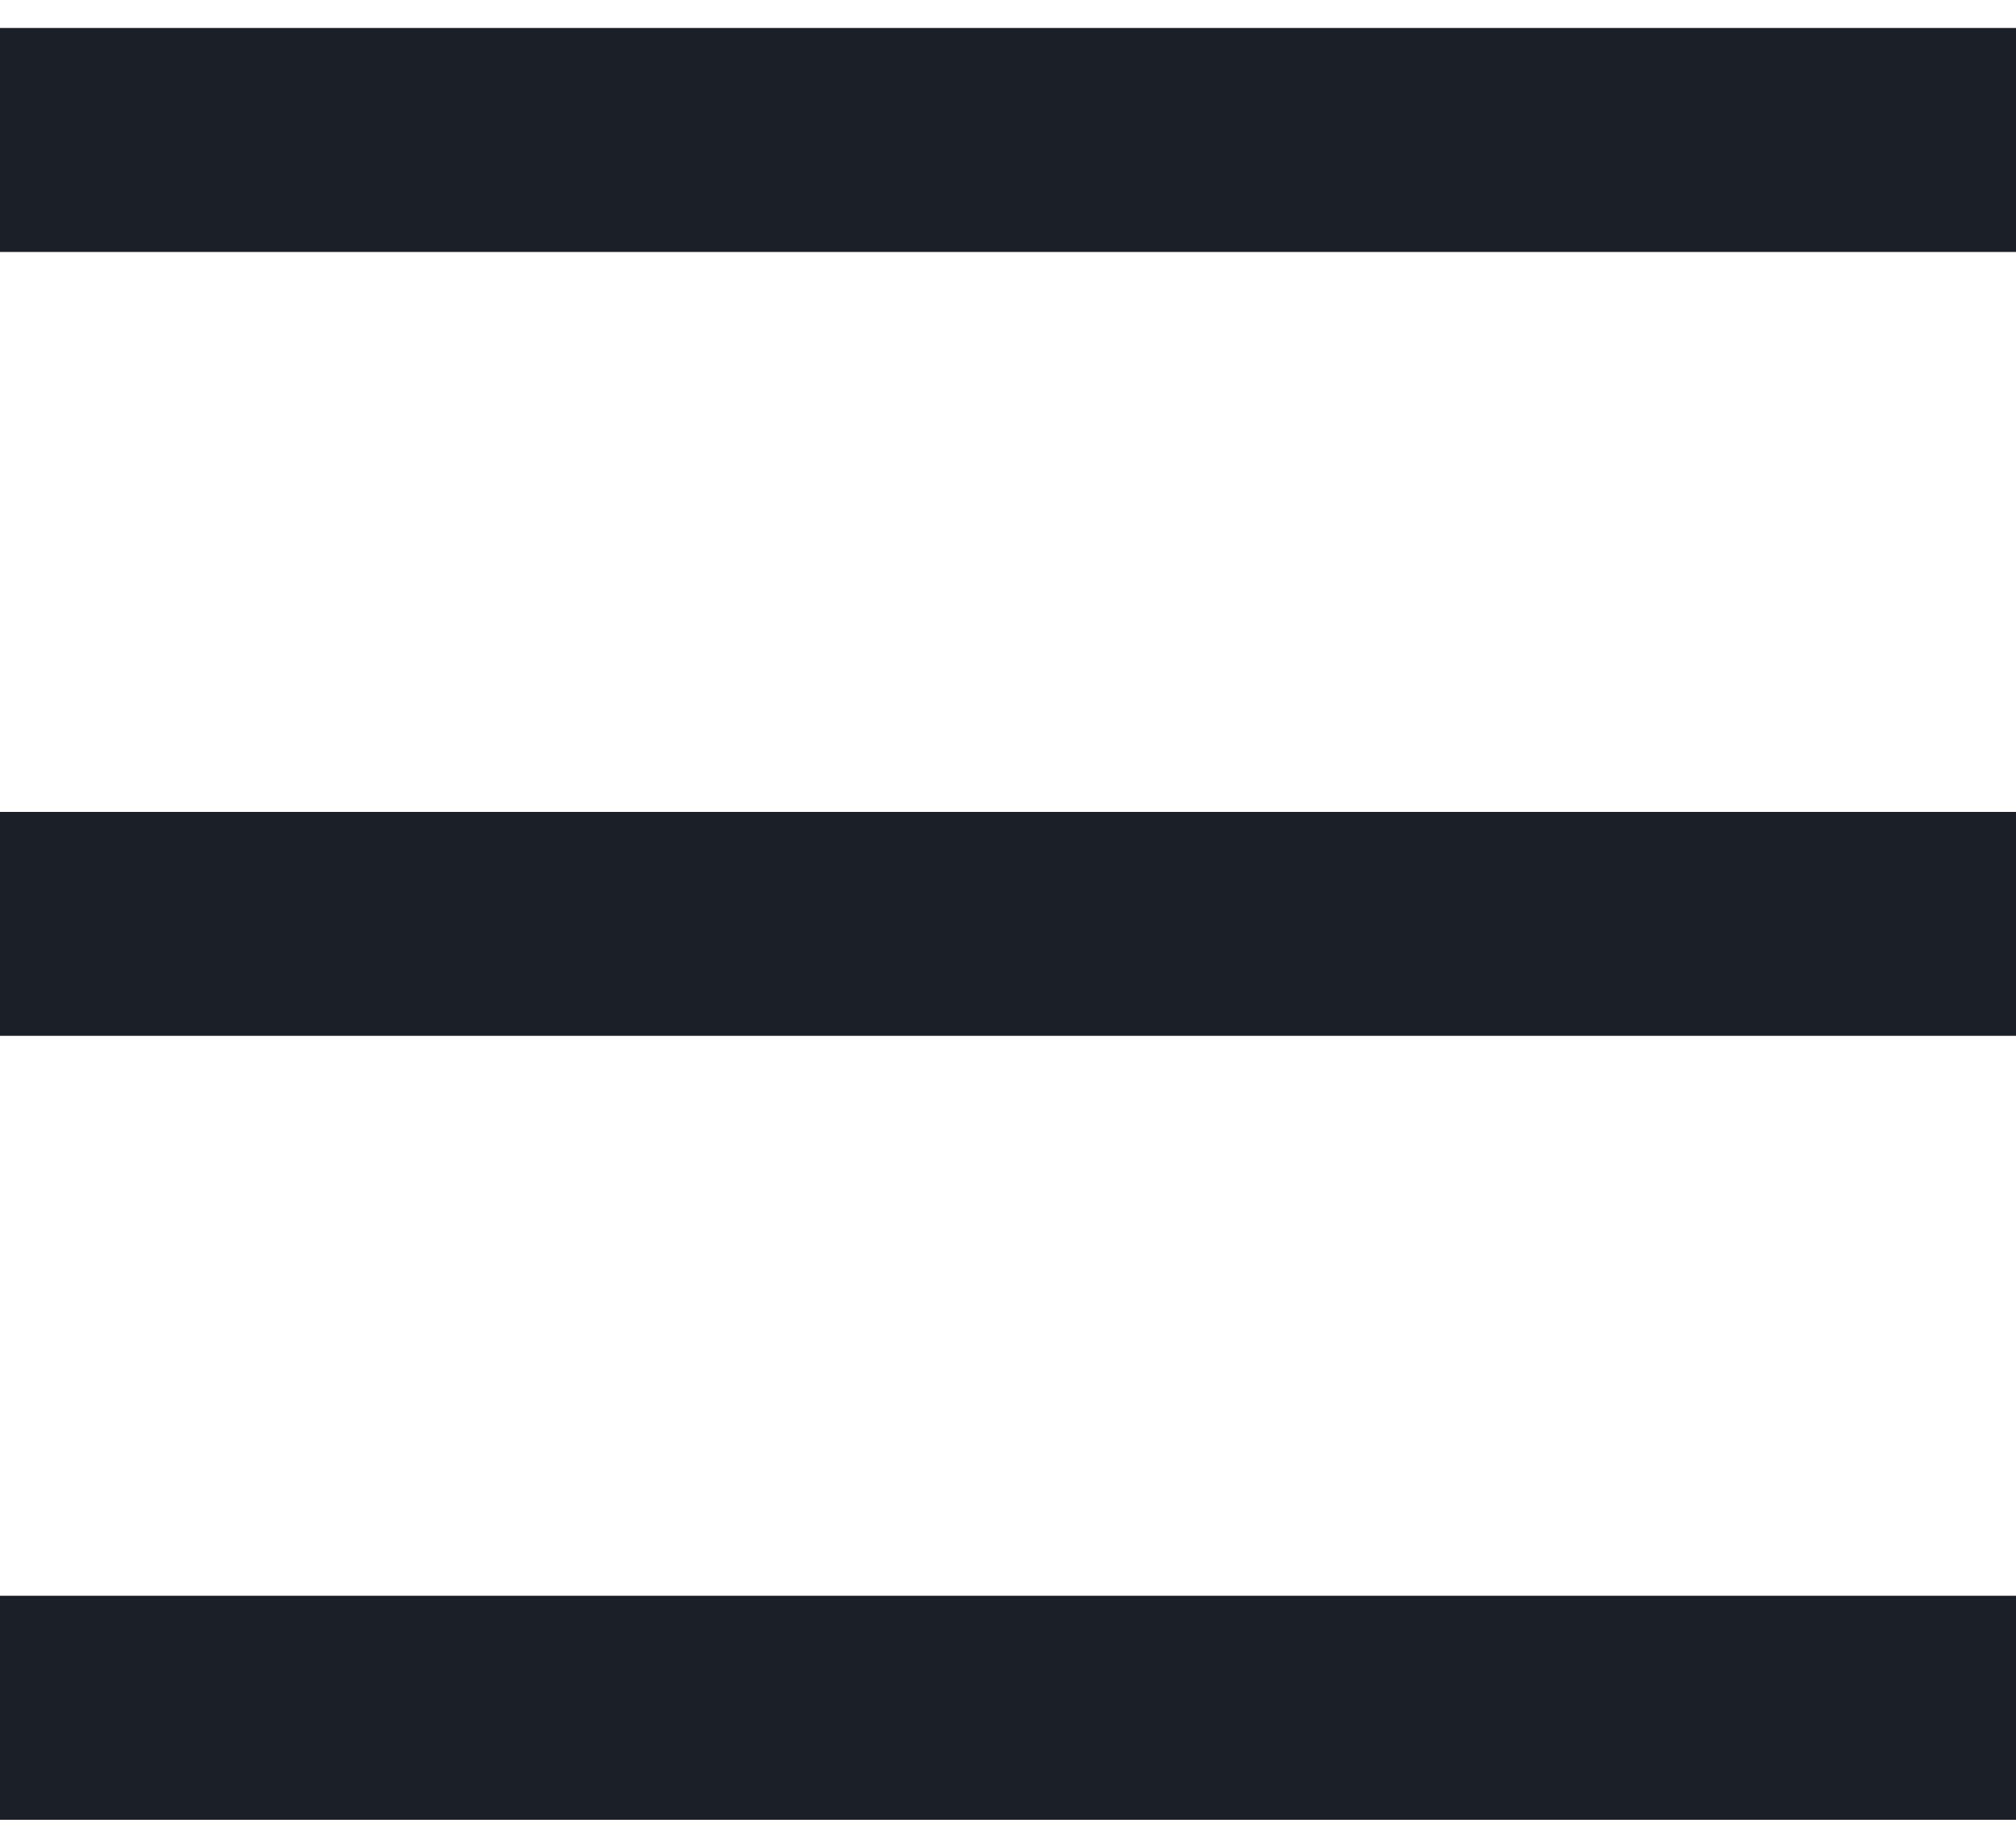
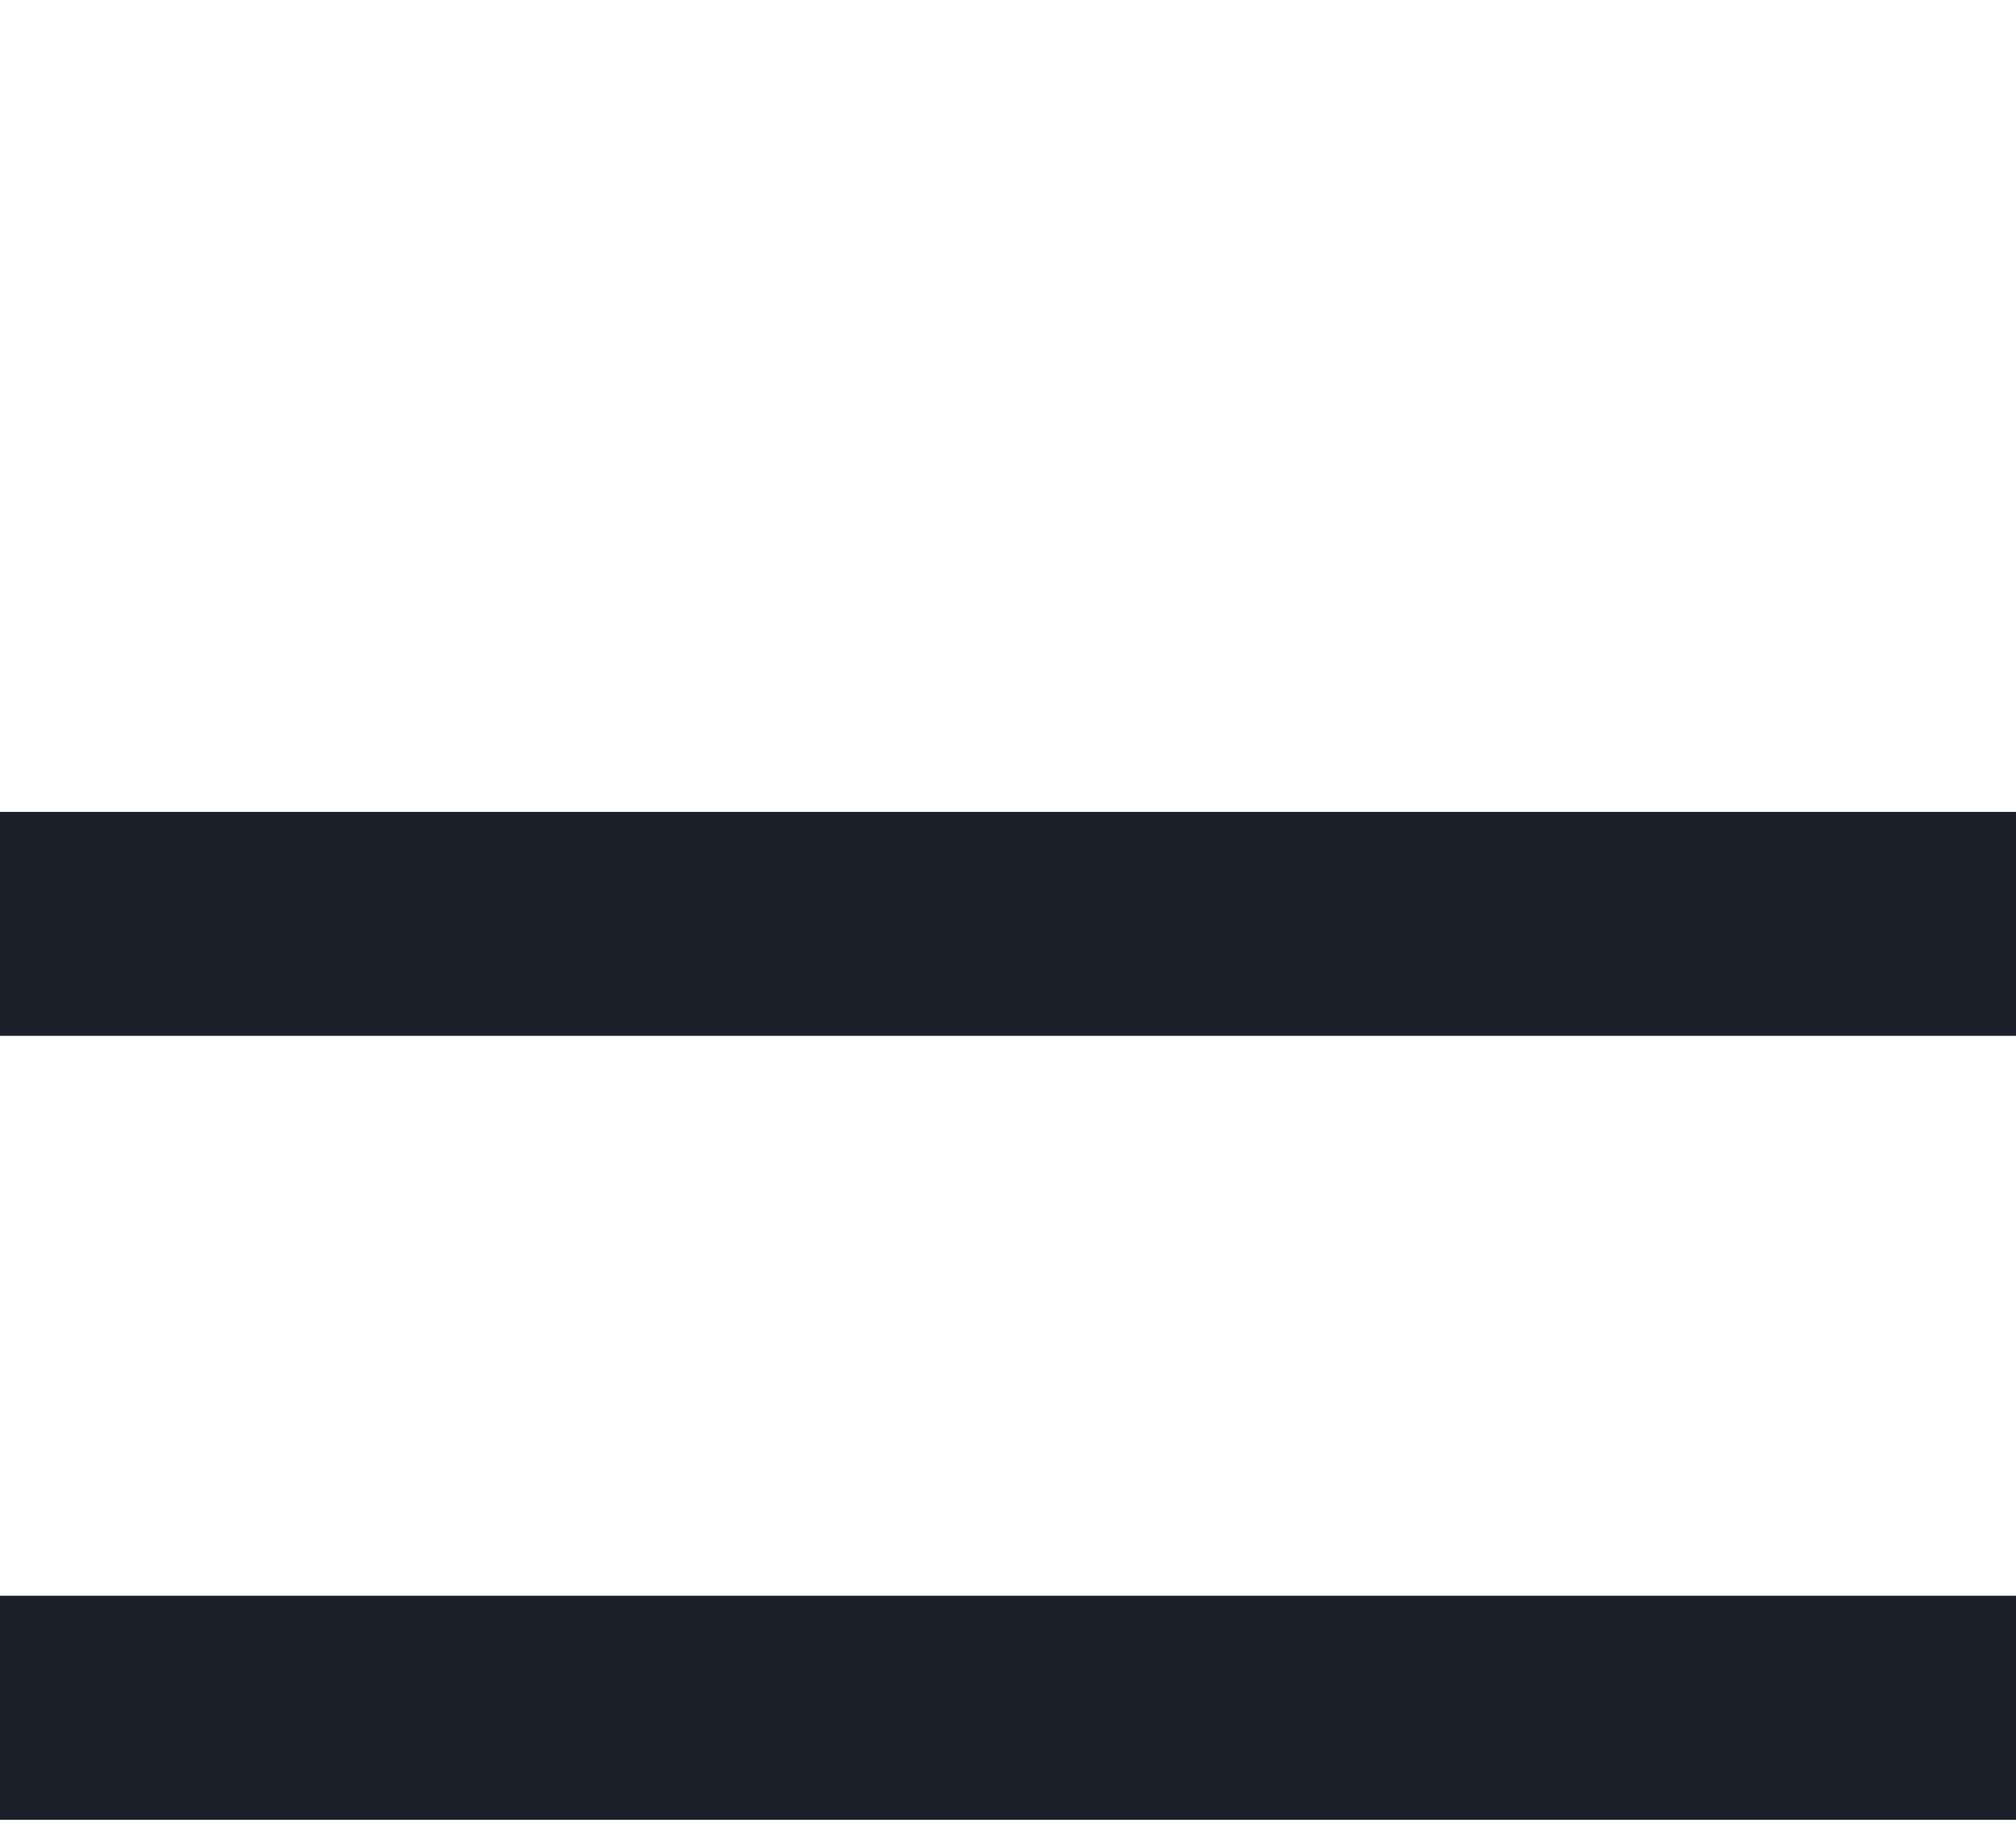
<svg xmlns="http://www.w3.org/2000/svg" width="24" height="22" viewBox="0 0 24 22" fill="none">
-   <path d="M0 0.333H24V3H0V0.333ZM0 9.667H24V12.333H0V9.667ZM0 19H24V21.667H0V19Z" fill="#1B1F2A" />
+   <path d="M0 0.333H24H0V0.333ZM0 9.667H24V12.333H0V9.667ZM0 19H24V21.667H0V19Z" fill="#1B1F2A" />
</svg>